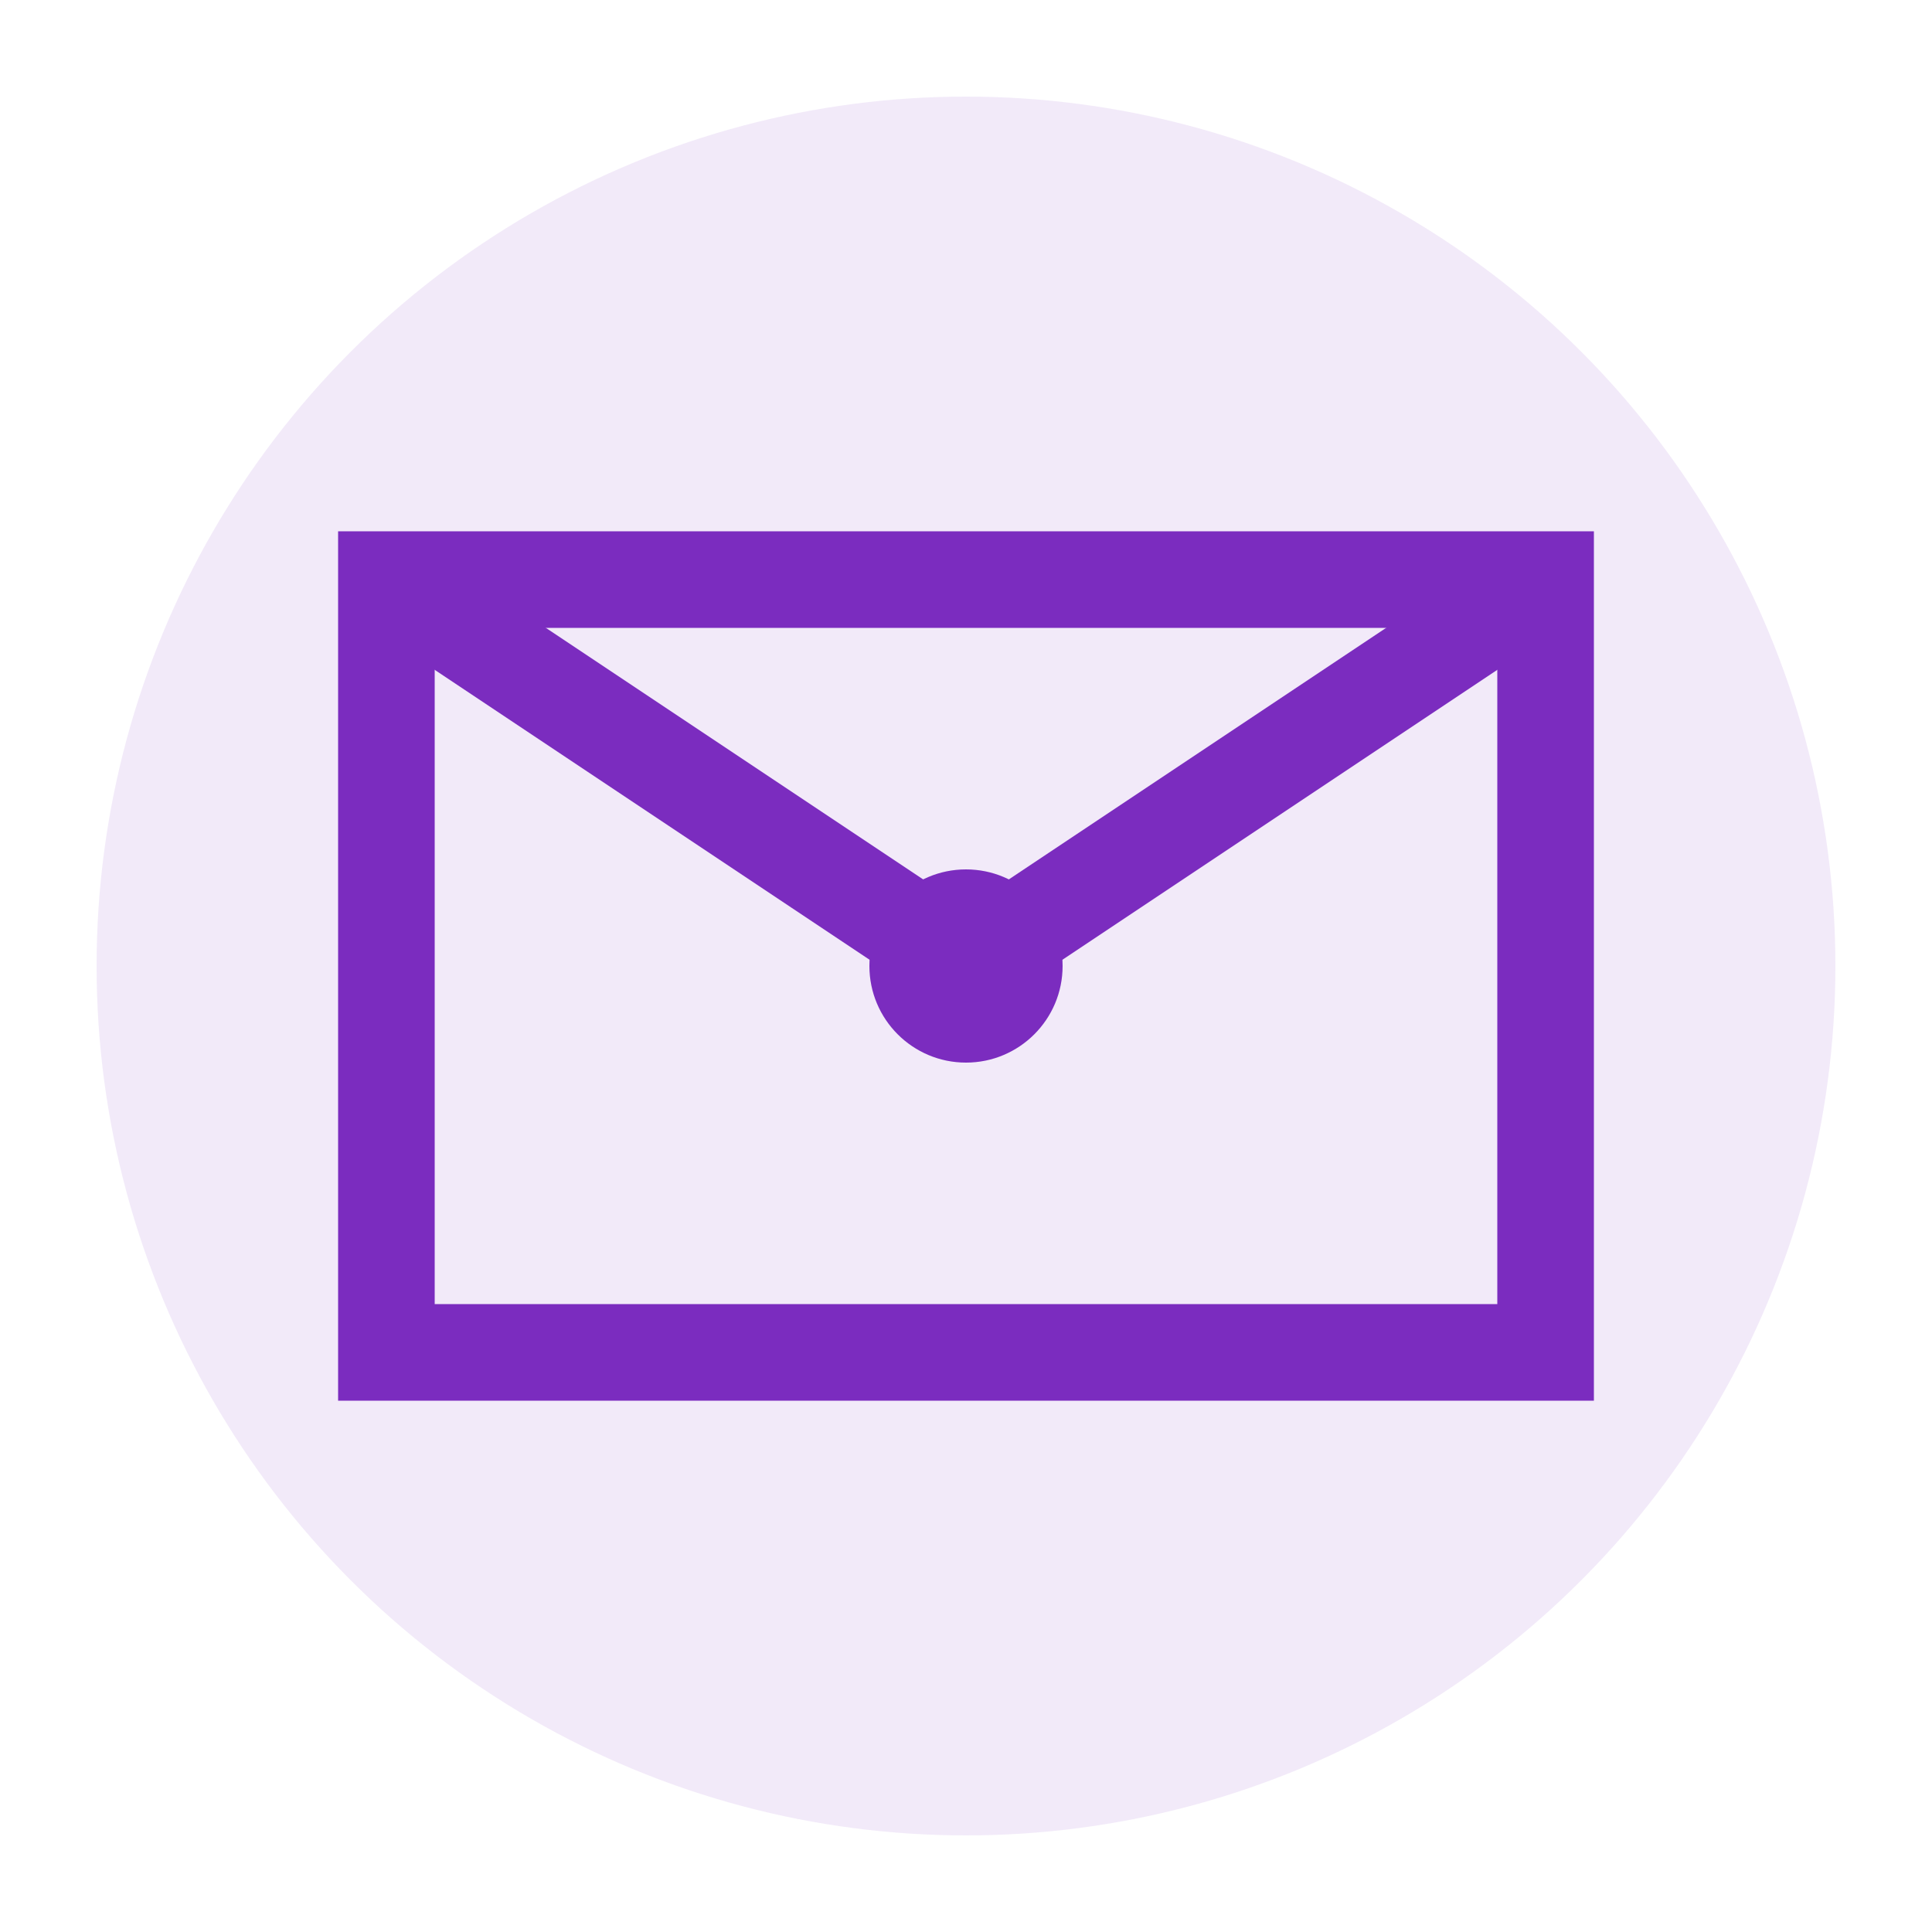
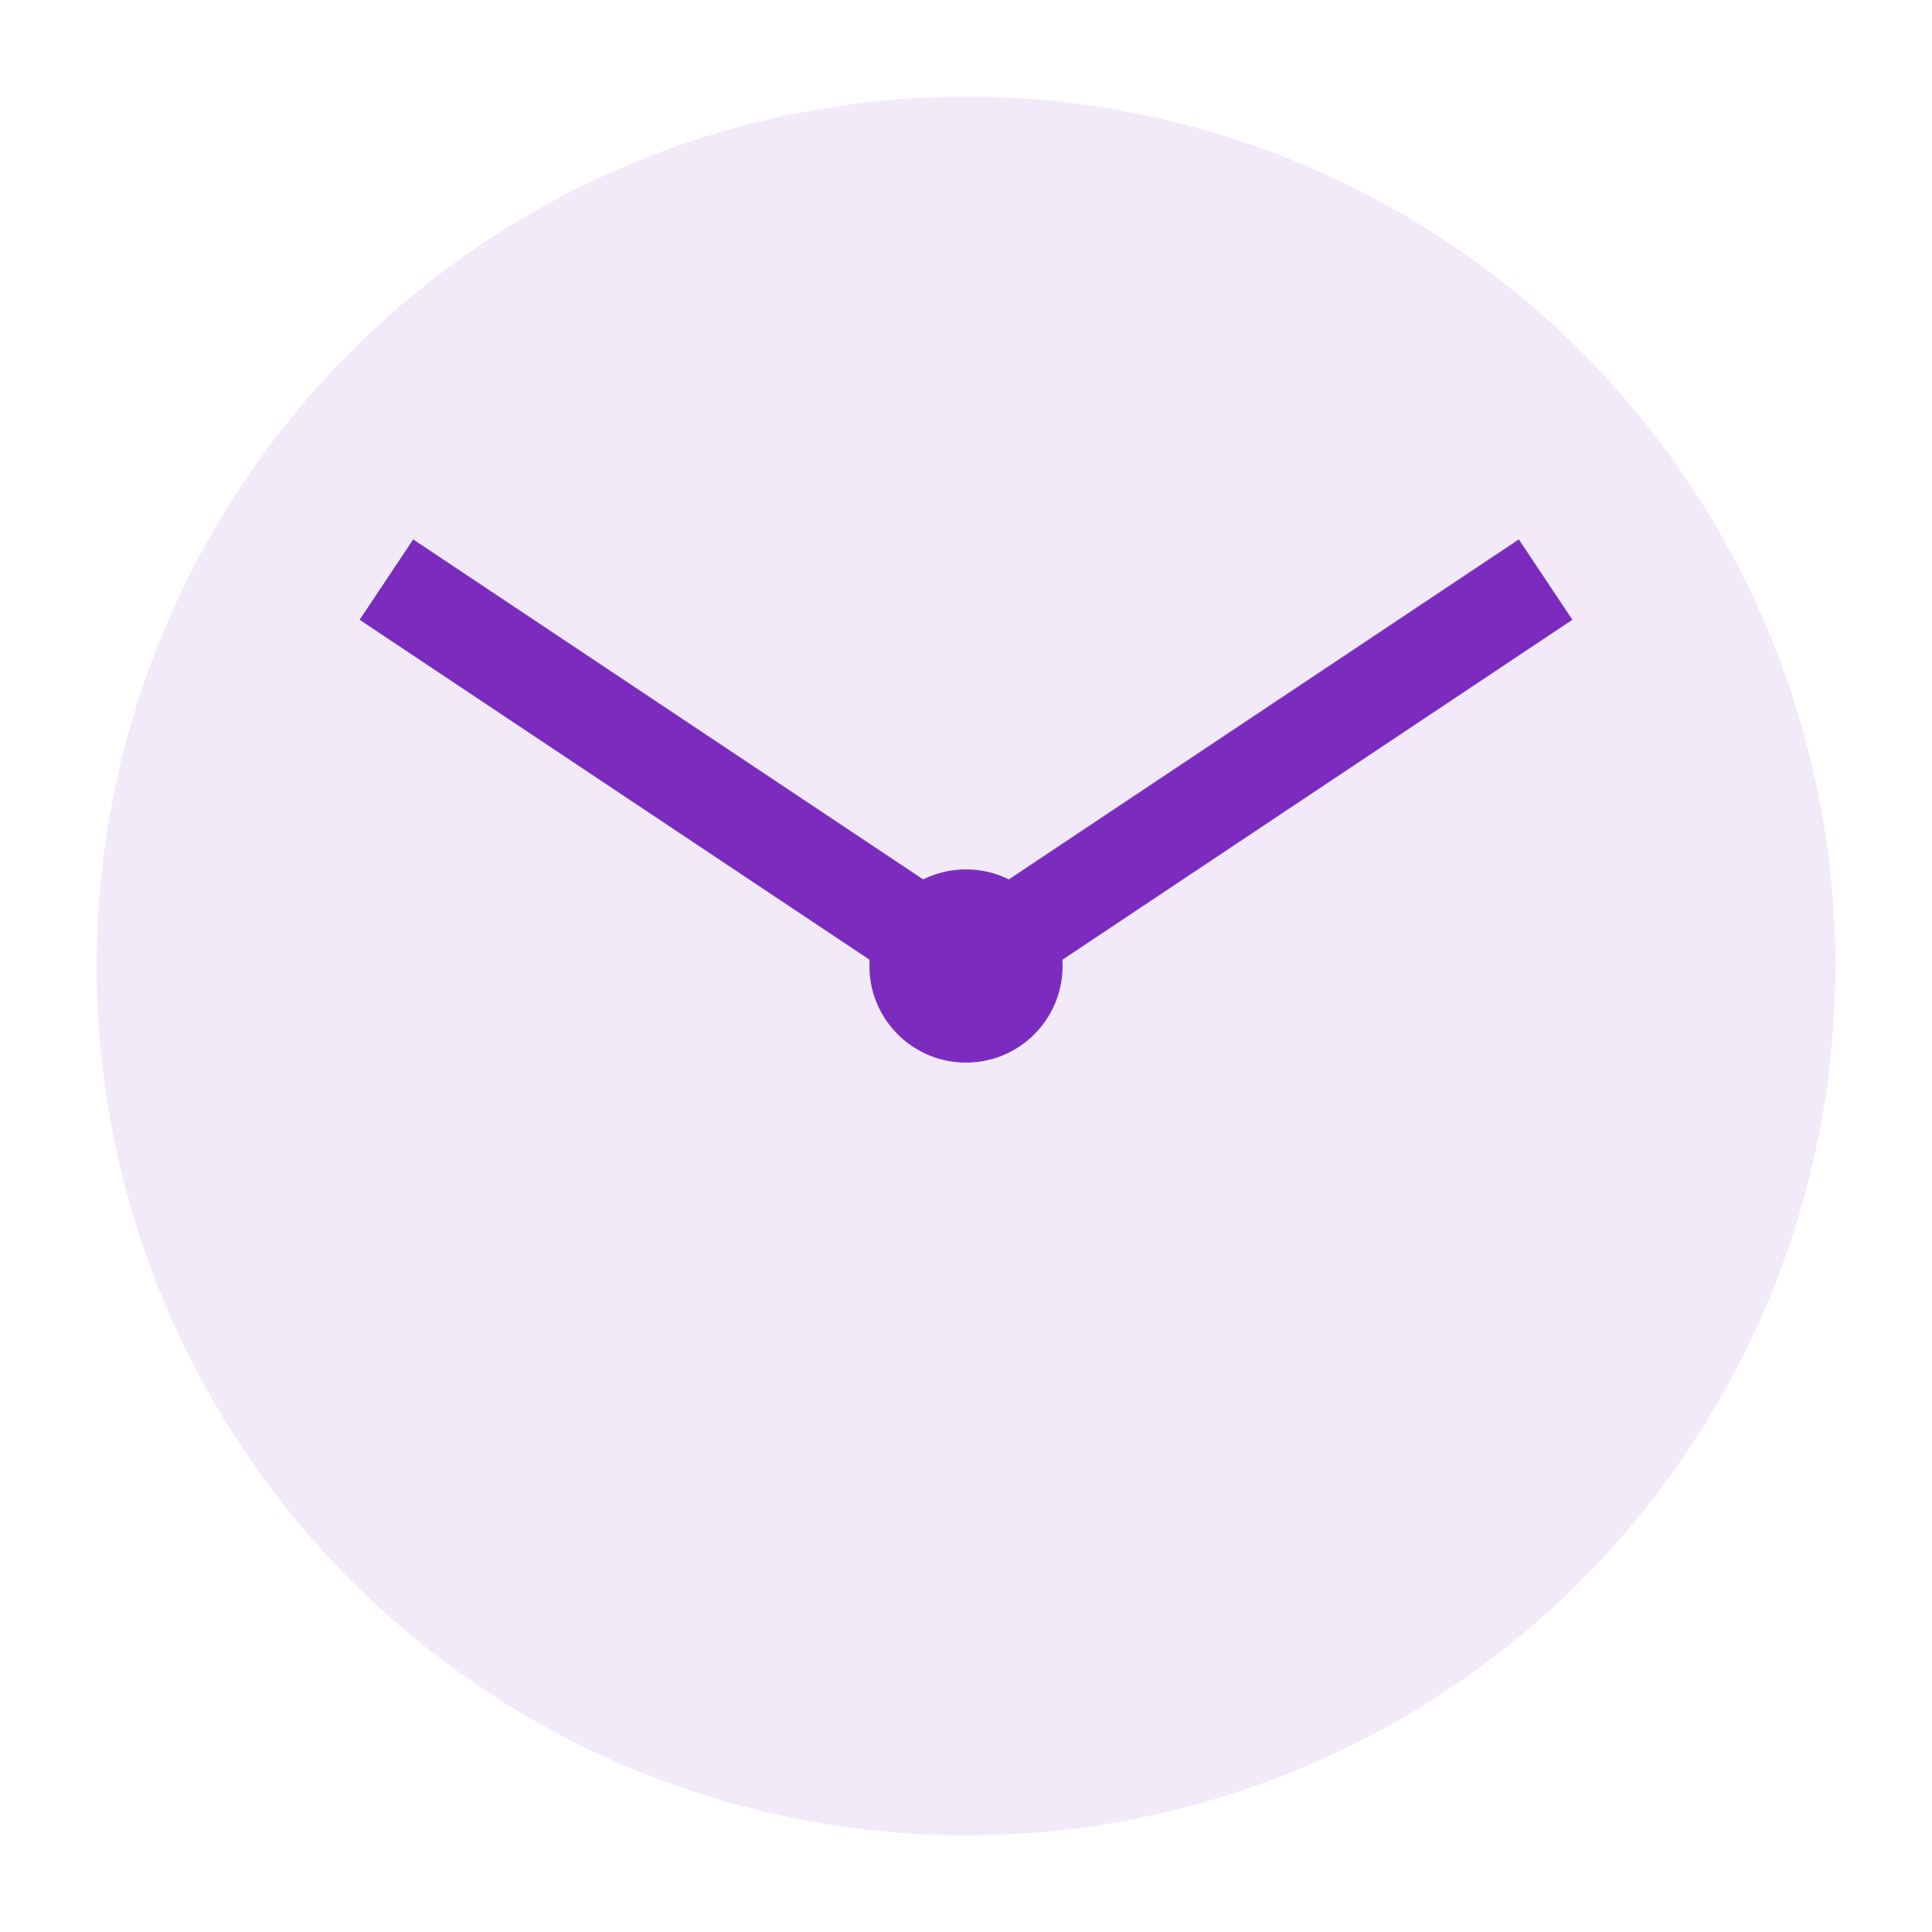
<svg xmlns="http://www.w3.org/2000/svg" width="40" height="40" viewBox="0 0 40 40">
  <circle cx="20" cy="20" r="18" fill="#7b2cbf" opacity="0.1" />
-   <path d="M8 12h24v16H8z" fill="none" stroke="#7b2cbf" stroke-width="2" />
  <path d="M8 12l12 8 12-8" fill="none" stroke="#7b2cbf" stroke-width="2" />
  <circle cx="20" cy="20" r="2" fill="#7b2cbf" />
</svg>